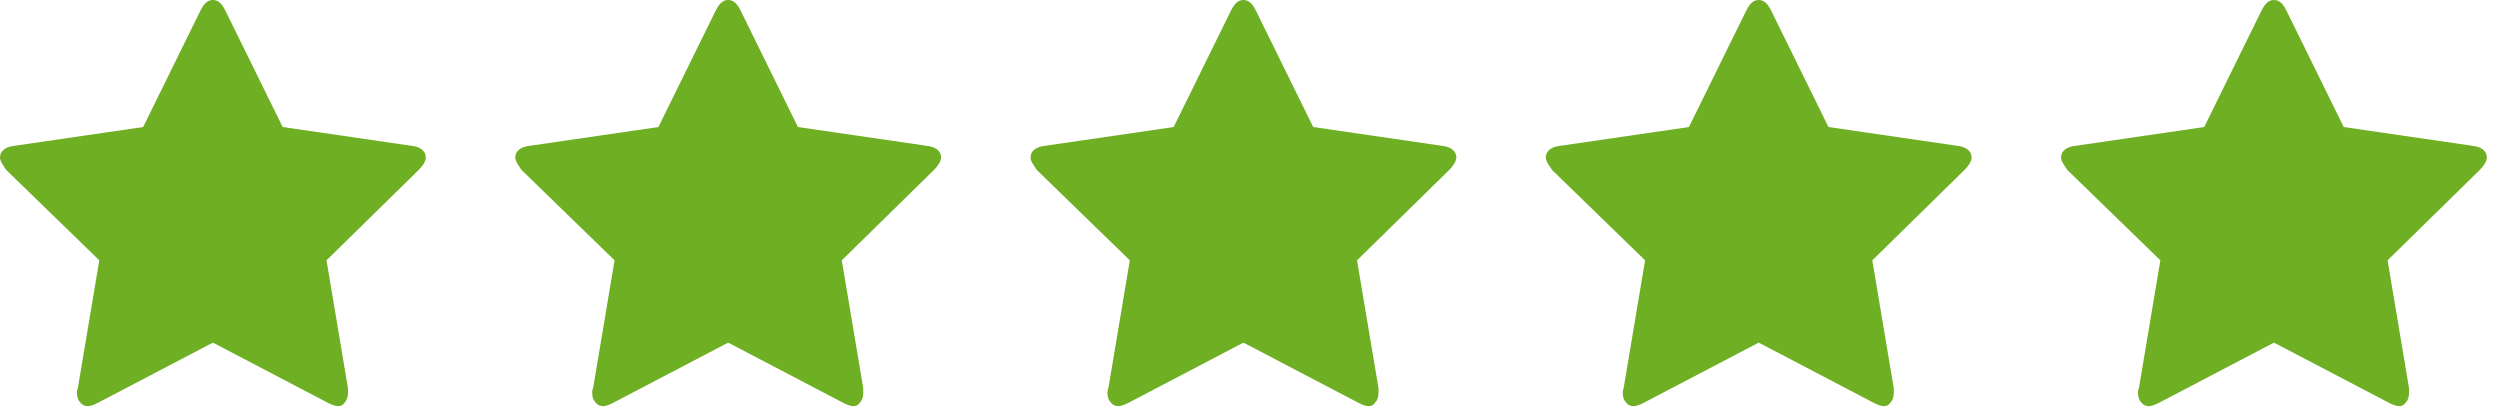
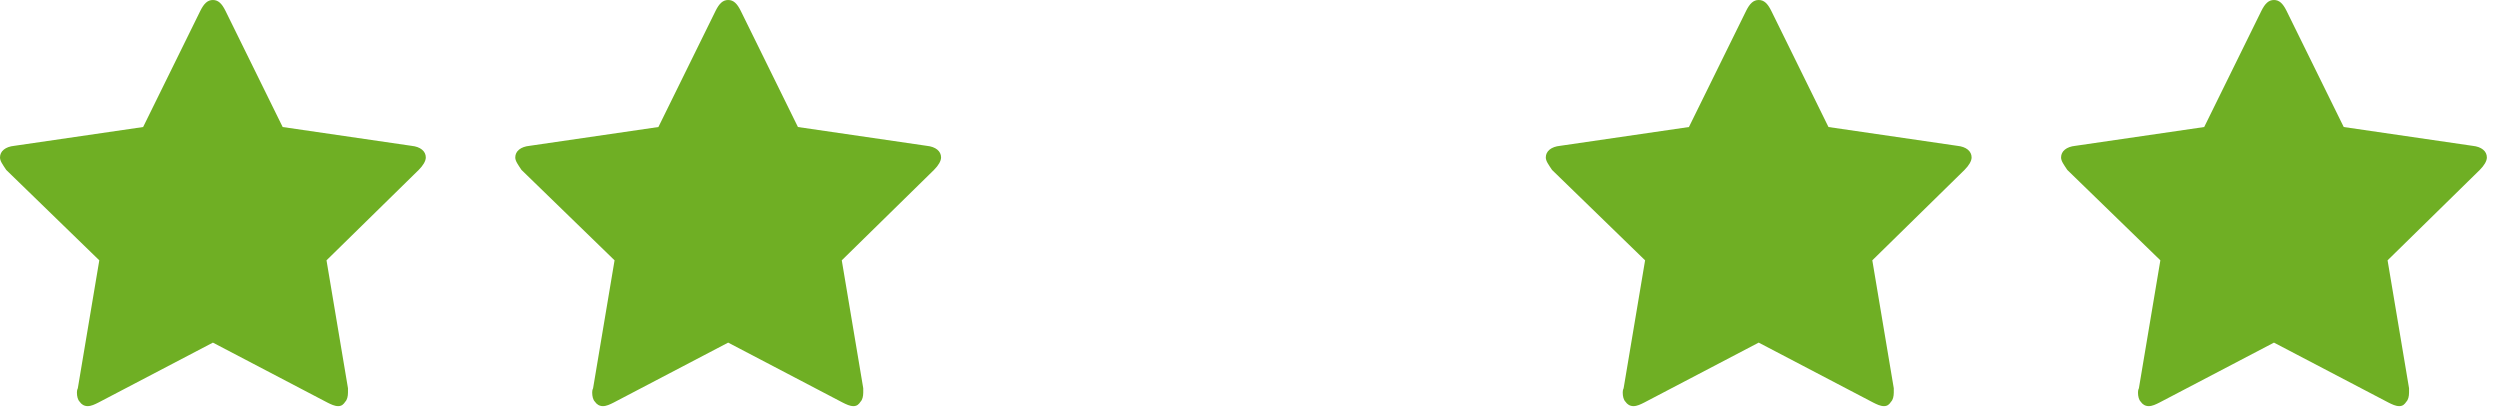
<svg xmlns="http://www.w3.org/2000/svg" width="131px" height="22px" viewBox="0 0 131 22" version="1.1">
  <title>rating-10</title>
  <desc>Created with Sketch.</desc>
  <defs />
  <g id="Page-1" stroke="none" stroke-width="1" fill="none" fill-rule="evenodd">
    <g id="rating-10" fill-rule="nonzero" fill="#6faf24">
      <g id="full-star" transform="translate(27, 0)">
        <path d="M22.312,8.25 C22.312,8.438 22.172,8.672 21.938,8.906 L17.109,13.641 L18.234,20.344 L18.234,20.578 C18.234,20.766 18.188,20.953 18.094,21.047 C18,21.188 17.906,21.281 17.719,21.281 C17.531,21.281 17.344,21.188 17.156,21.094 L11.156,17.953 L5.156,21.094 C4.969,21.188 4.781,21.281 4.594,21.281 C4.406,21.281 4.266,21.188 4.172,21.047 C4.078,20.953 4.031,20.766 4.031,20.578 C4.031,20.531 4.031,20.438 4.078,20.344 L5.203,13.641 L0.328,8.906 C0.141,8.625 0,8.438 0,8.25 C0,7.922 0.281,7.688 0.75,7.641 L7.5,6.656 L10.5,0.562 C10.688,0.188 10.875,0 11.156,0 C11.438,0 11.625,0.188 11.812,0.562 L14.812,6.656 L21.562,7.641 C22.031,7.688 22.312,7.922 22.312,8.25 Z" id="Shape-Copy" />
      </g>
      <g id="full-star" transform="translate(54, 0)">
-         <path d="M22.312,8.25 C22.312,8.438 22.172,8.672 21.938,8.906 L17.109,13.641 L18.234,20.344 L18.234,20.578 C18.234,20.766 18.188,20.953 18.094,21.047 C18,21.188 17.906,21.281 17.719,21.281 C17.531,21.281 17.344,21.188 17.156,21.094 L11.156,17.953 L5.156,21.094 C4.969,21.188 4.781,21.281 4.594,21.281 C4.406,21.281 4.266,21.188 4.172,21.047 C4.078,20.953 4.031,20.766 4.031,20.578 C4.031,20.531 4.031,20.438 4.078,20.344 L5.203,13.641 L0.328,8.906 C0.141,8.625 0,8.438 0,8.25 C0,7.922 0.281,7.688 0.75,7.641 L7.5,6.656 L10.5,0.562 C10.688,0.188 10.875,0 11.156,0 C11.438,0 11.625,0.188 11.812,0.562 L14.812,6.656 L21.562,7.641 C22.031,7.688 22.312,7.922 22.312,8.25 Z" id="Shape-Copy" />
-       </g>
+         </g>
      <g id="full-star" transform="translate(81, 0)">
        <path d="M22.312,8.25 C22.312,8.438 22.172,8.672 21.938,8.906 L17.109,13.641 L18.234,20.344 L18.234,20.578 C18.234,20.766 18.188,20.953 18.094,21.047 C18,21.188 17.906,21.281 17.719,21.281 C17.531,21.281 17.344,21.188 17.156,21.094 L11.156,17.953 L5.156,21.094 C4.969,21.188 4.781,21.281 4.594,21.281 C4.406,21.281 4.266,21.188 4.172,21.047 C4.078,20.953 4.031,20.766 4.031,20.578 C4.031,20.531 4.031,20.438 4.078,20.344 L5.203,13.641 L0.328,8.906 C0.141,8.625 0,8.438 0,8.25 C0,7.922 0.281,7.688 0.75,7.641 L7.5,6.656 L10.5,0.562 C10.688,0.188 10.875,0 11.156,0 C11.438,0 11.625,0.188 11.812,0.562 L14.812,6.656 L21.562,7.641 C22.031,7.688 22.312,7.922 22.312,8.25 Z" id="Shape-Copy" />
      </g>
      <g id="full-star" transform="translate(108, 0)">
        <path d="M22.312,8.25 C22.312,8.438 22.172,8.672 21.938,8.906 L17.109,13.641 L18.234,20.344 L18.234,20.578 C18.234,20.766 18.188,20.953 18.094,21.047 C18,21.188 17.906,21.281 17.719,21.281 C17.531,21.281 17.344,21.188 17.156,21.094 L11.156,17.953 L5.156,21.094 C4.969,21.188 4.781,21.281 4.594,21.281 C4.406,21.281 4.266,21.188 4.172,21.047 C4.078,20.953 4.031,20.766 4.031,20.578 C4.031,20.531 4.031,20.438 4.078,20.344 L5.203,13.641 L0.328,8.906 C0.141,8.625 0,8.438 0,8.25 C0,7.922 0.281,7.688 0.75,7.641 L7.5,6.656 L10.5,0.562 C10.688,0.188 10.875,0 11.156,0 C11.438,0 11.625,0.188 11.812,0.562 L14.812,6.656 L21.562,7.641 C22.031,7.688 22.312,7.922 22.312,8.25 Z" id="Shape-Copy" />
      </g>
      <g id="full-star">
        <path d="M22.312,8.25 C22.312,8.438 22.172,8.672 21.938,8.906 L17.109,13.641 L18.234,20.344 L18.234,20.578 C18.234,20.766 18.188,20.953 18.094,21.047 C18,21.188 17.906,21.281 17.719,21.281 C17.531,21.281 17.344,21.188 17.156,21.094 L11.156,17.953 L5.156,21.094 C4.969,21.188 4.781,21.281 4.594,21.281 C4.406,21.281 4.266,21.188 4.172,21.047 C4.078,20.953 4.031,20.766 4.031,20.578 C4.031,20.531 4.031,20.438 4.078,20.344 L5.203,13.641 L0.328,8.906 C0.141,8.625 0,8.438 0,8.25 C0,7.922 0.281,7.688 0.75,7.641 L7.5,6.656 L10.5,0.562 C10.688,0.188 10.875,0 11.156,0 C11.438,0 11.625,0.188 11.812,0.562 L14.812,6.656 L21.562,7.641 C22.031,7.688 22.312,7.922 22.312,8.25 Z" id="Shape-Copy" />
      </g>
    </g>
  </g>
</svg>